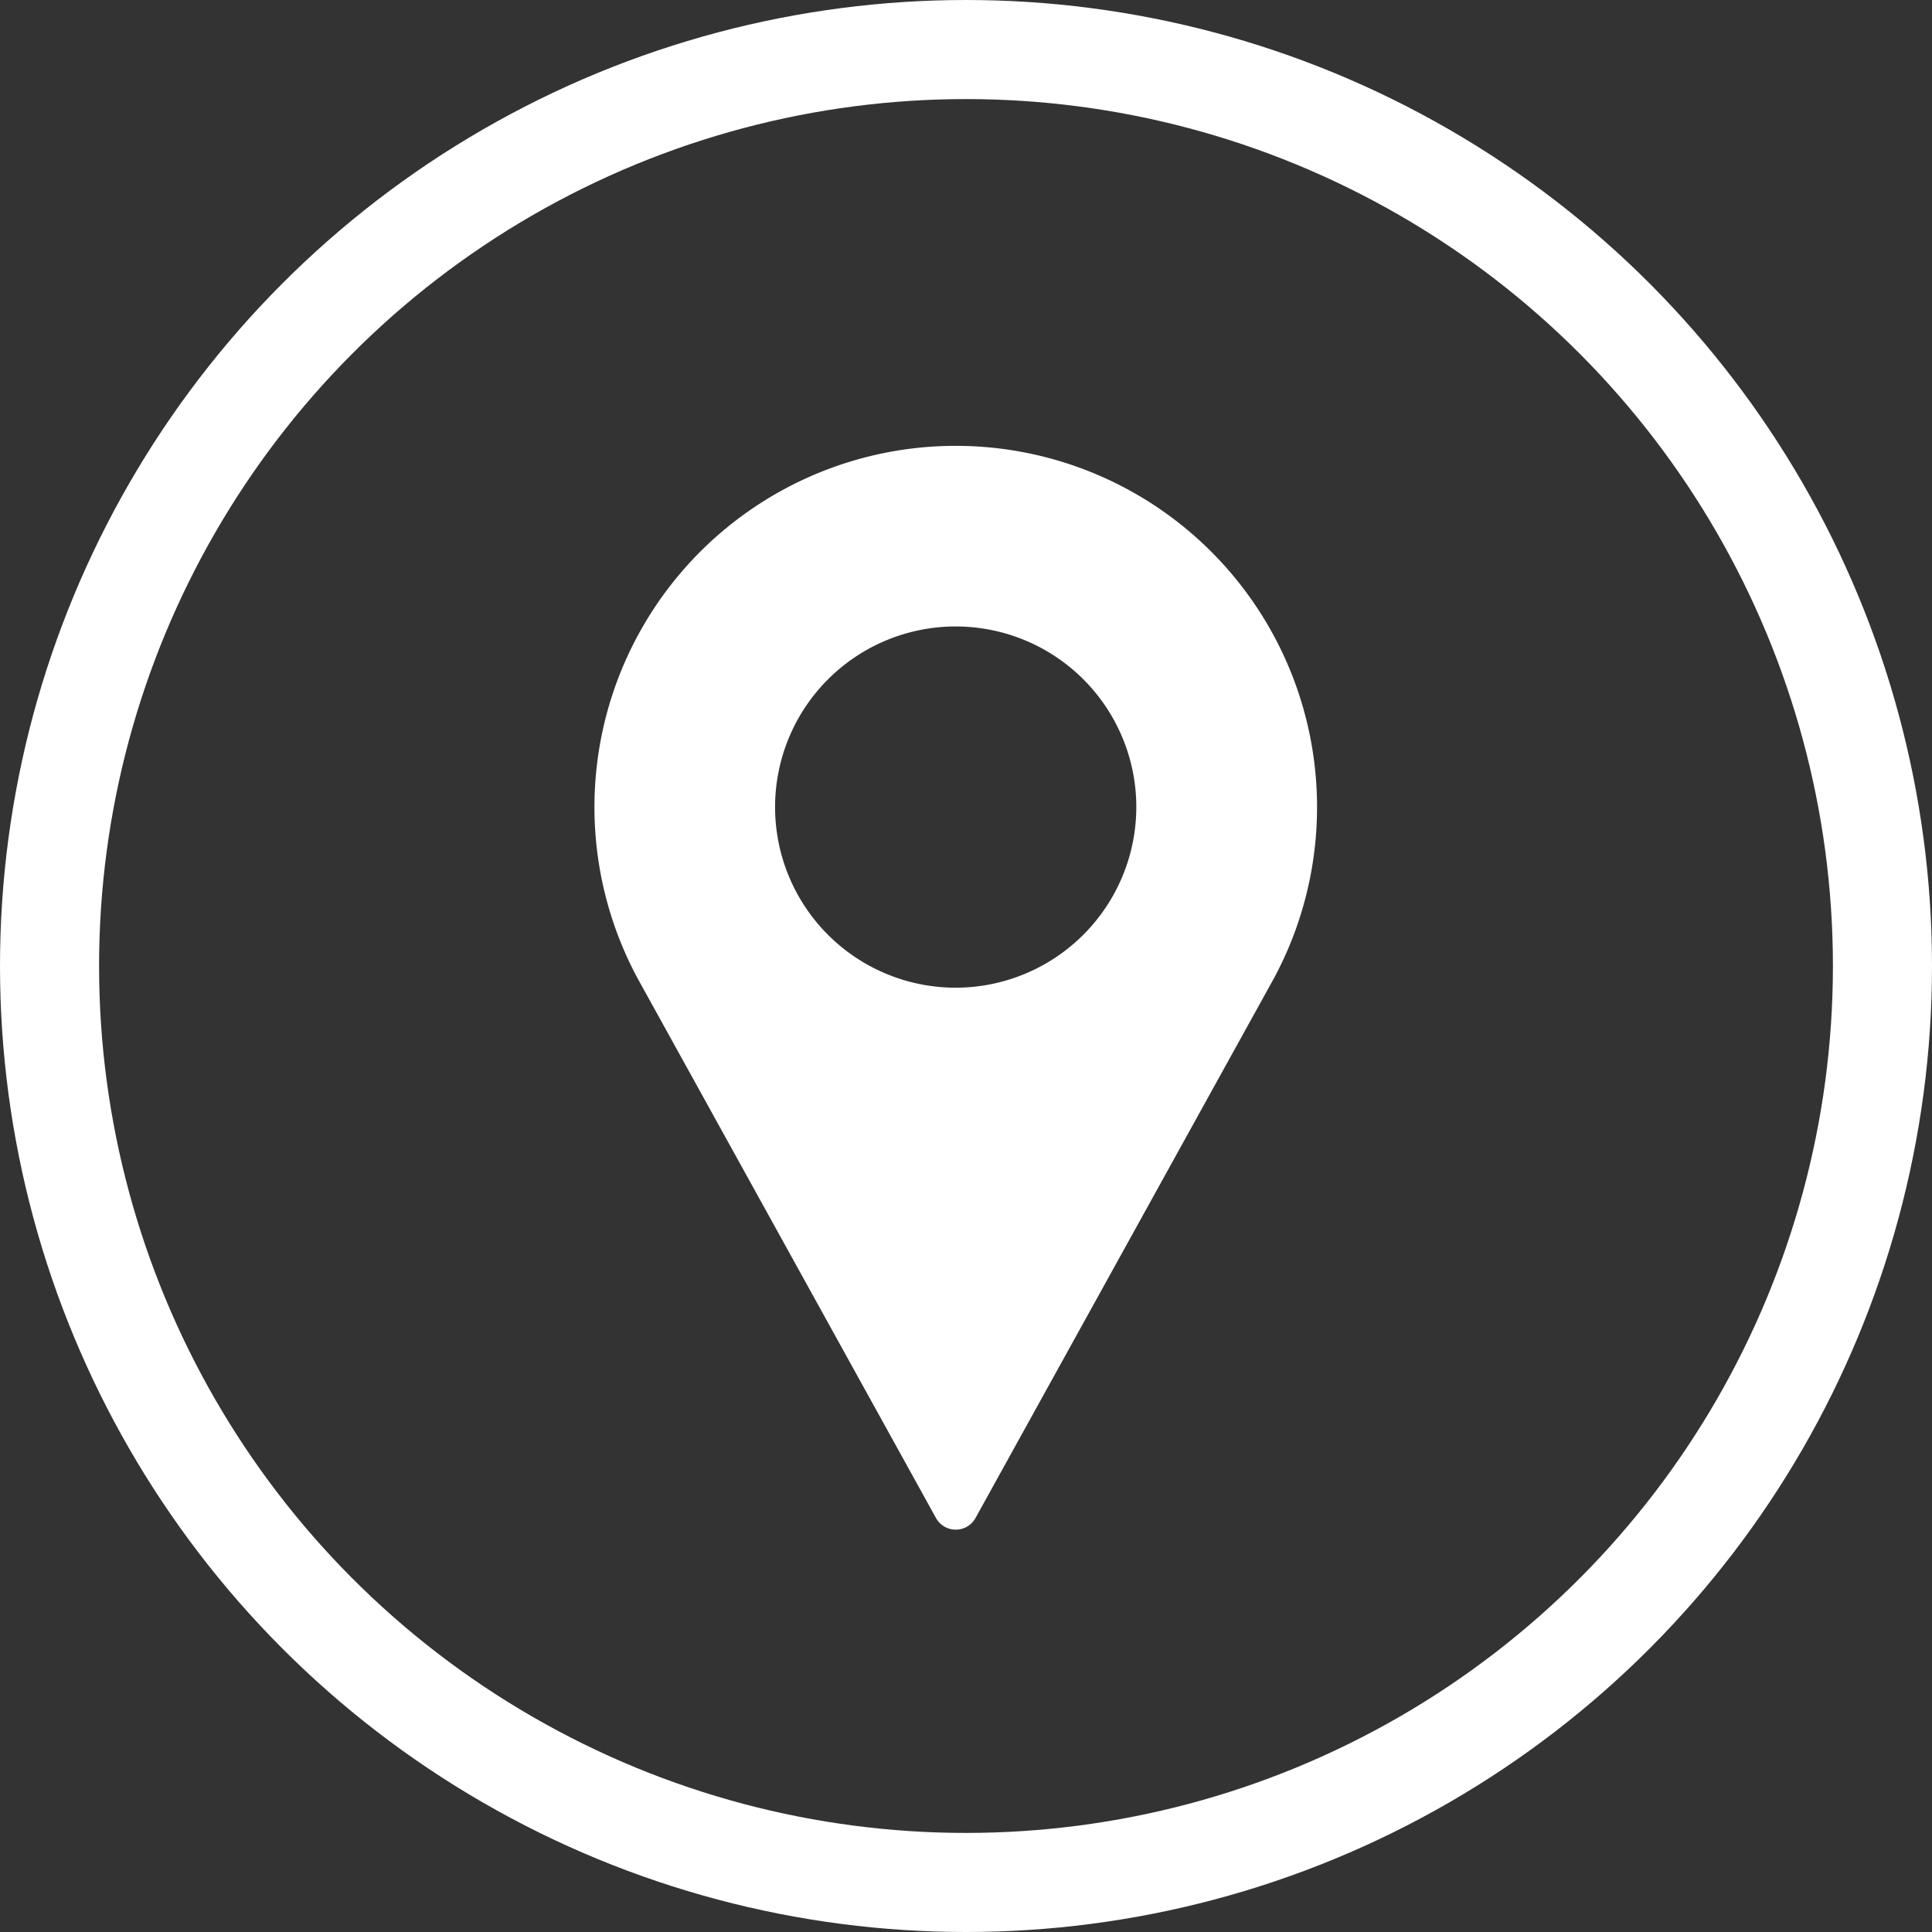
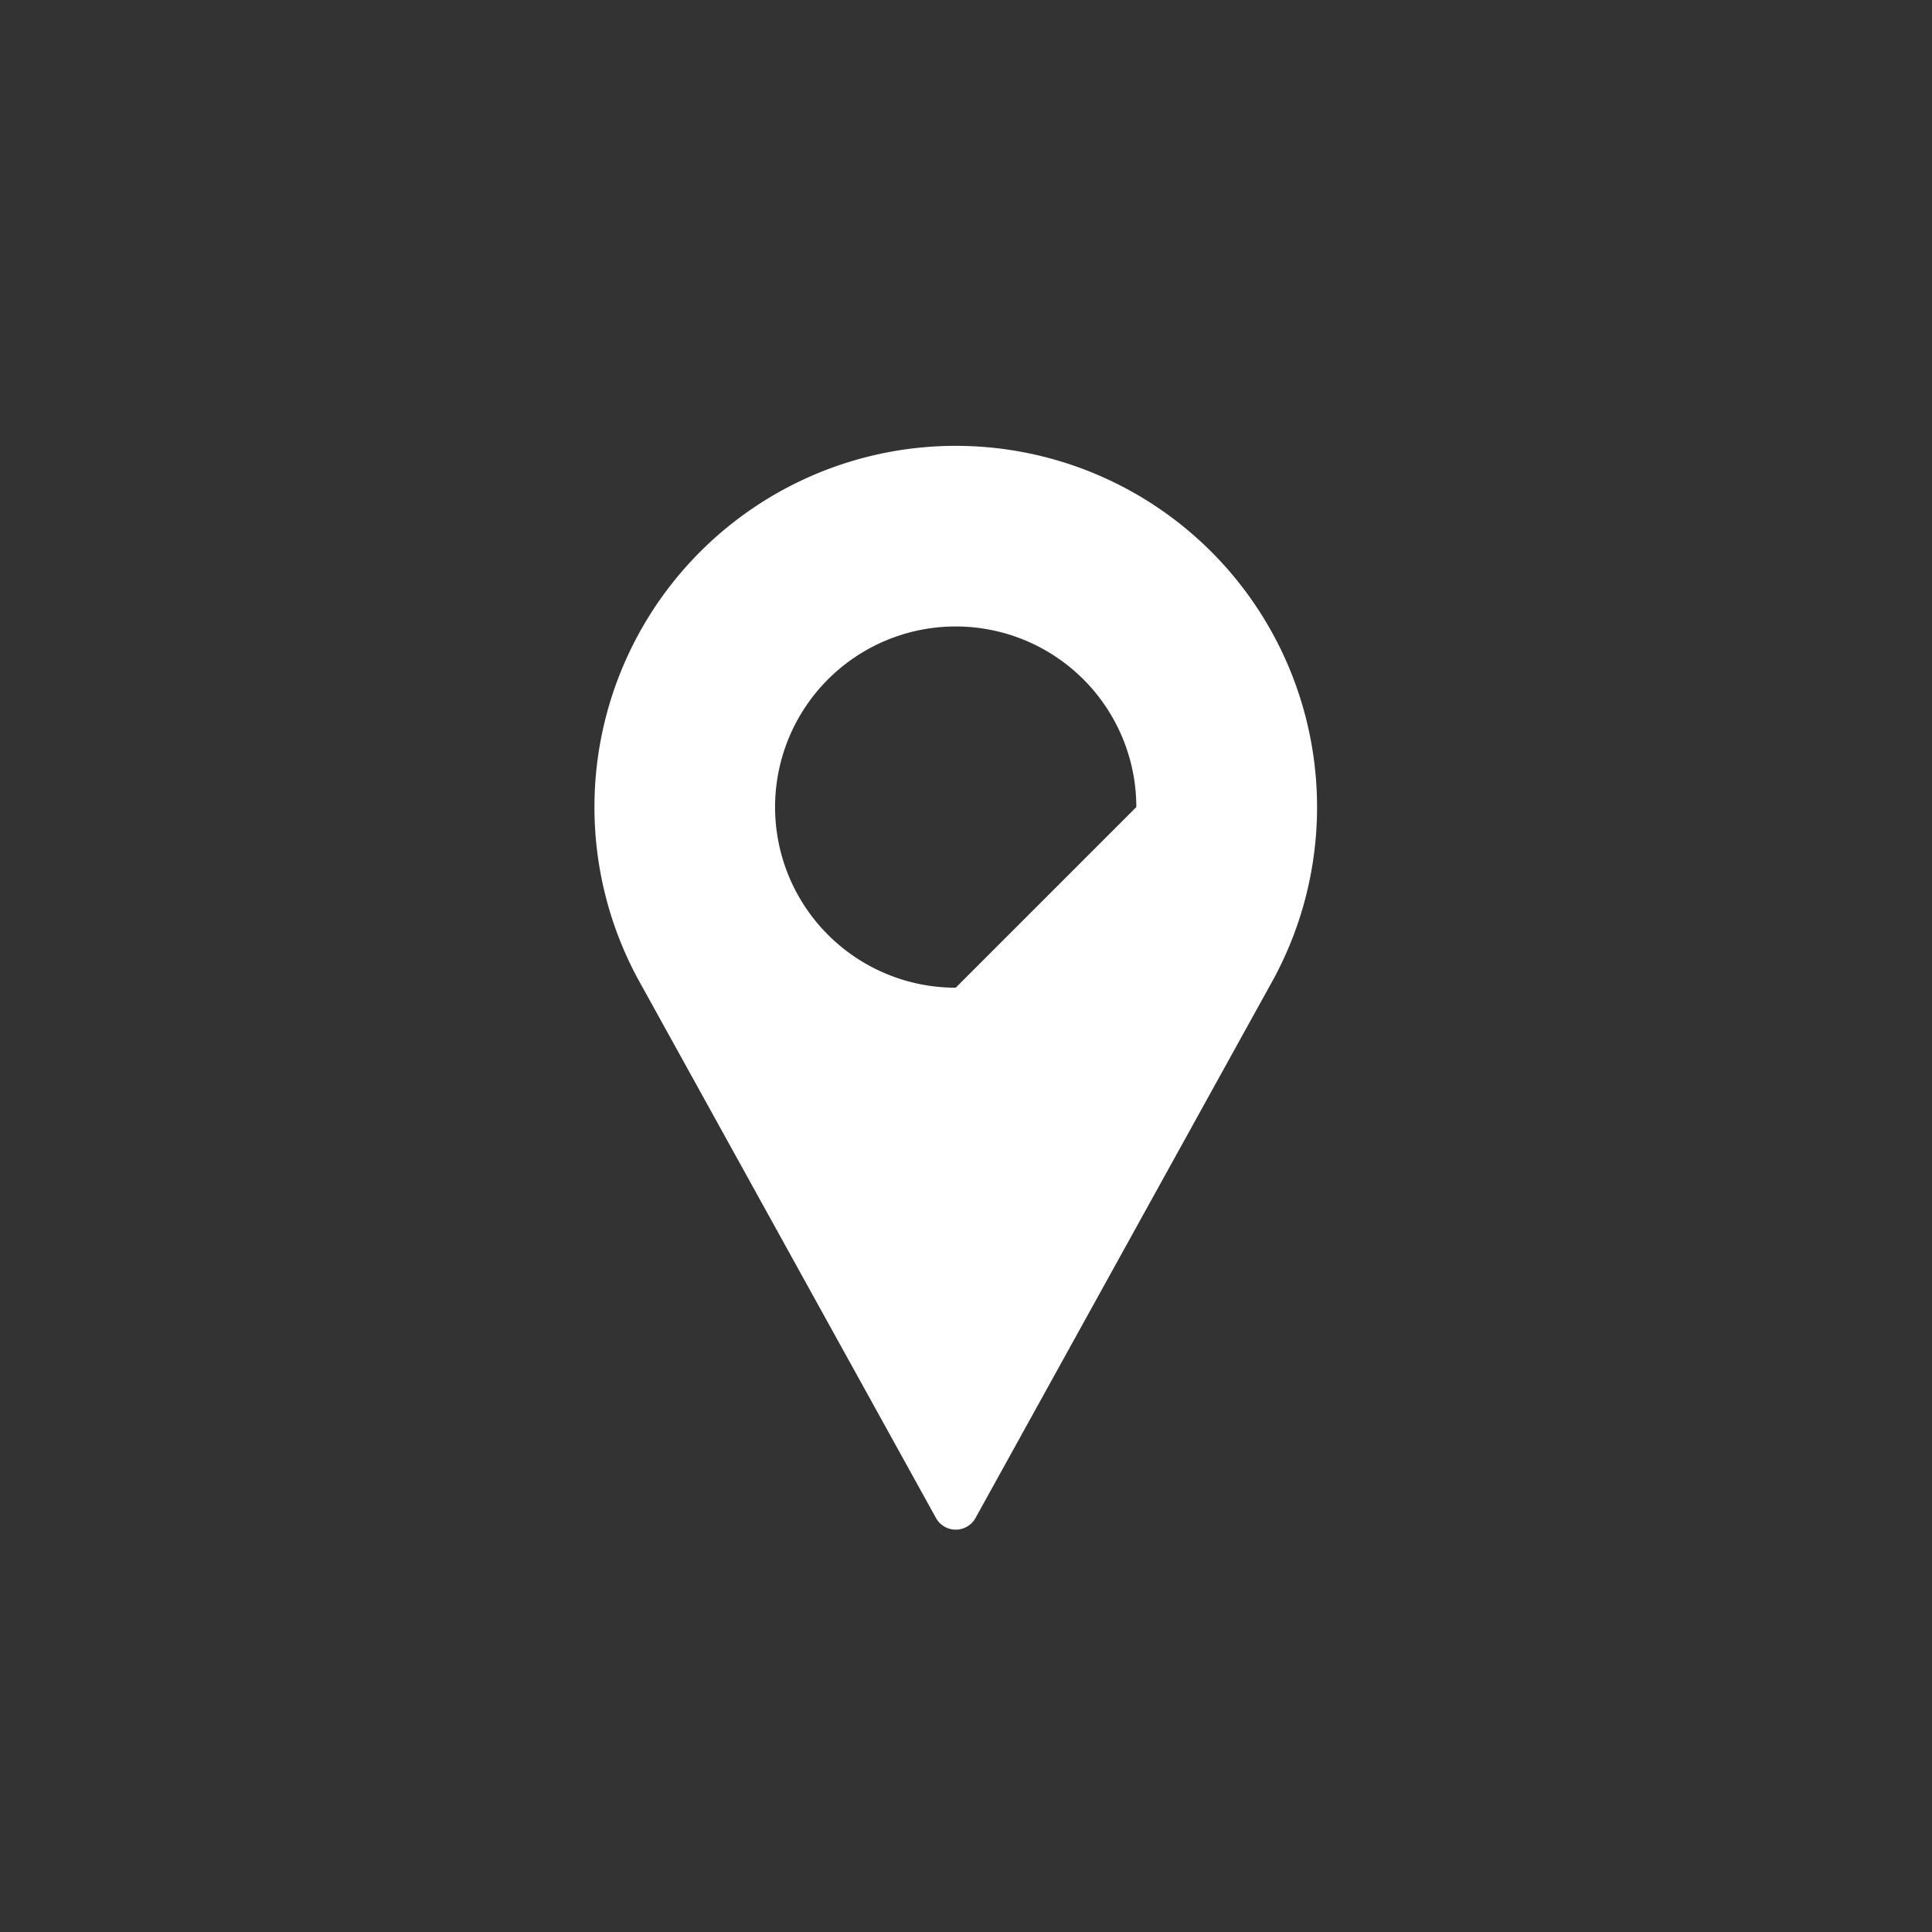
<svg xmlns="http://www.w3.org/2000/svg" width="39" height="39" viewBox="0 0 39 39">
  <rect x="0" y="0" width="39" height="39" fill="#333333" stroke="none" />
  <g id="Group_39" data-name="Group 39" transform="translate(12 9)">
-     <path id="Path_4" data-name="Path 4" d="M92.625,0a7.293,7.293,0,0,0-6.417,10.757l6.018,10.884a.456.456,0,0,0,.8,0l6.02-10.887A7.293,7.293,0,0,0,92.625,0Zm0,10.938a3.646,3.646,0,1,1,3.646-3.646A3.65,3.65,0,0,1,92.625,10.938Z" transform="translate(-85.333)" fill="#fff" />
+     <path id="Path_4" data-name="Path 4" d="M92.625,0a7.293,7.293,0,0,0-6.417,10.757l6.018,10.884a.456.456,0,0,0,.8,0l6.02-10.887A7.293,7.293,0,0,0,92.625,0Zm0,10.938a3.646,3.646,0,1,1,3.646-3.646Z" transform="translate(-85.333)" fill="#fff" />
    <g id="Ellipse_5" data-name="Ellipse 5" transform="translate(-12 -9)" fill="none" stroke="#fff" stroke-width="2">
-       <circle cx="19.5" cy="19.5" r="19.5" stroke="none" />
-       <circle cx="19.5" cy="19.5" r="18.5" fill="none" />
-     </g>
+       </g>
  </g>
</svg>